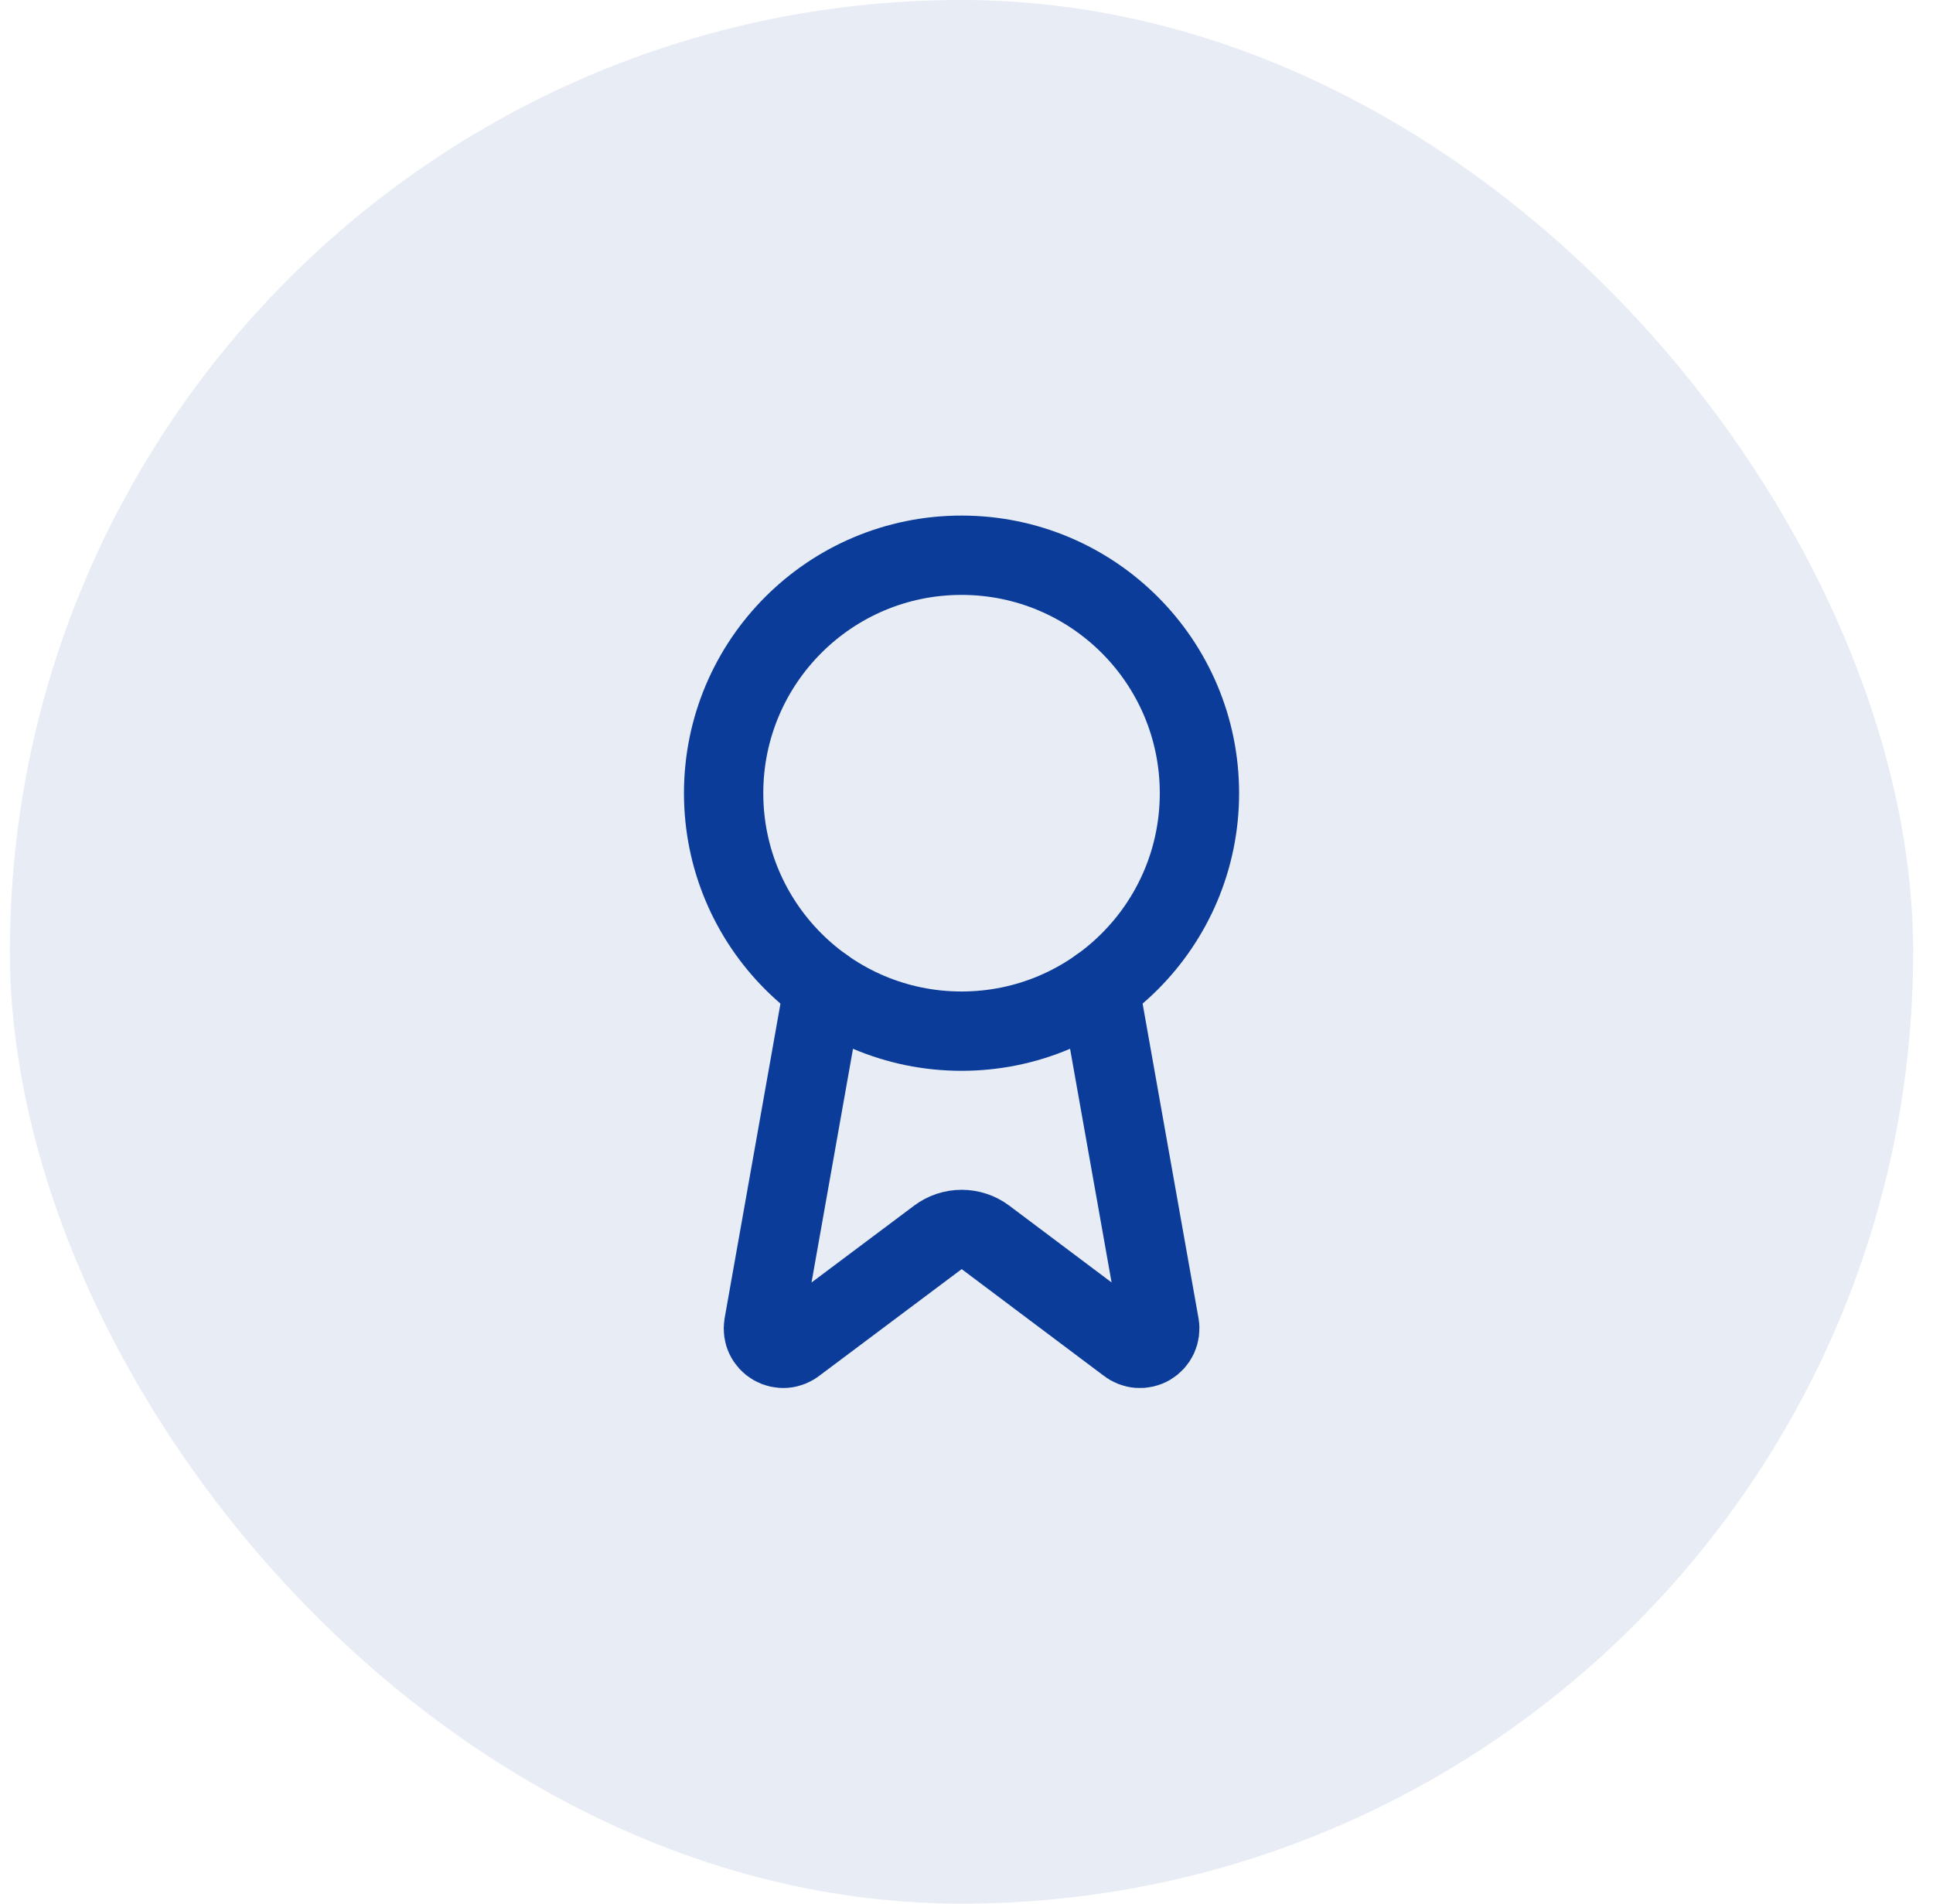
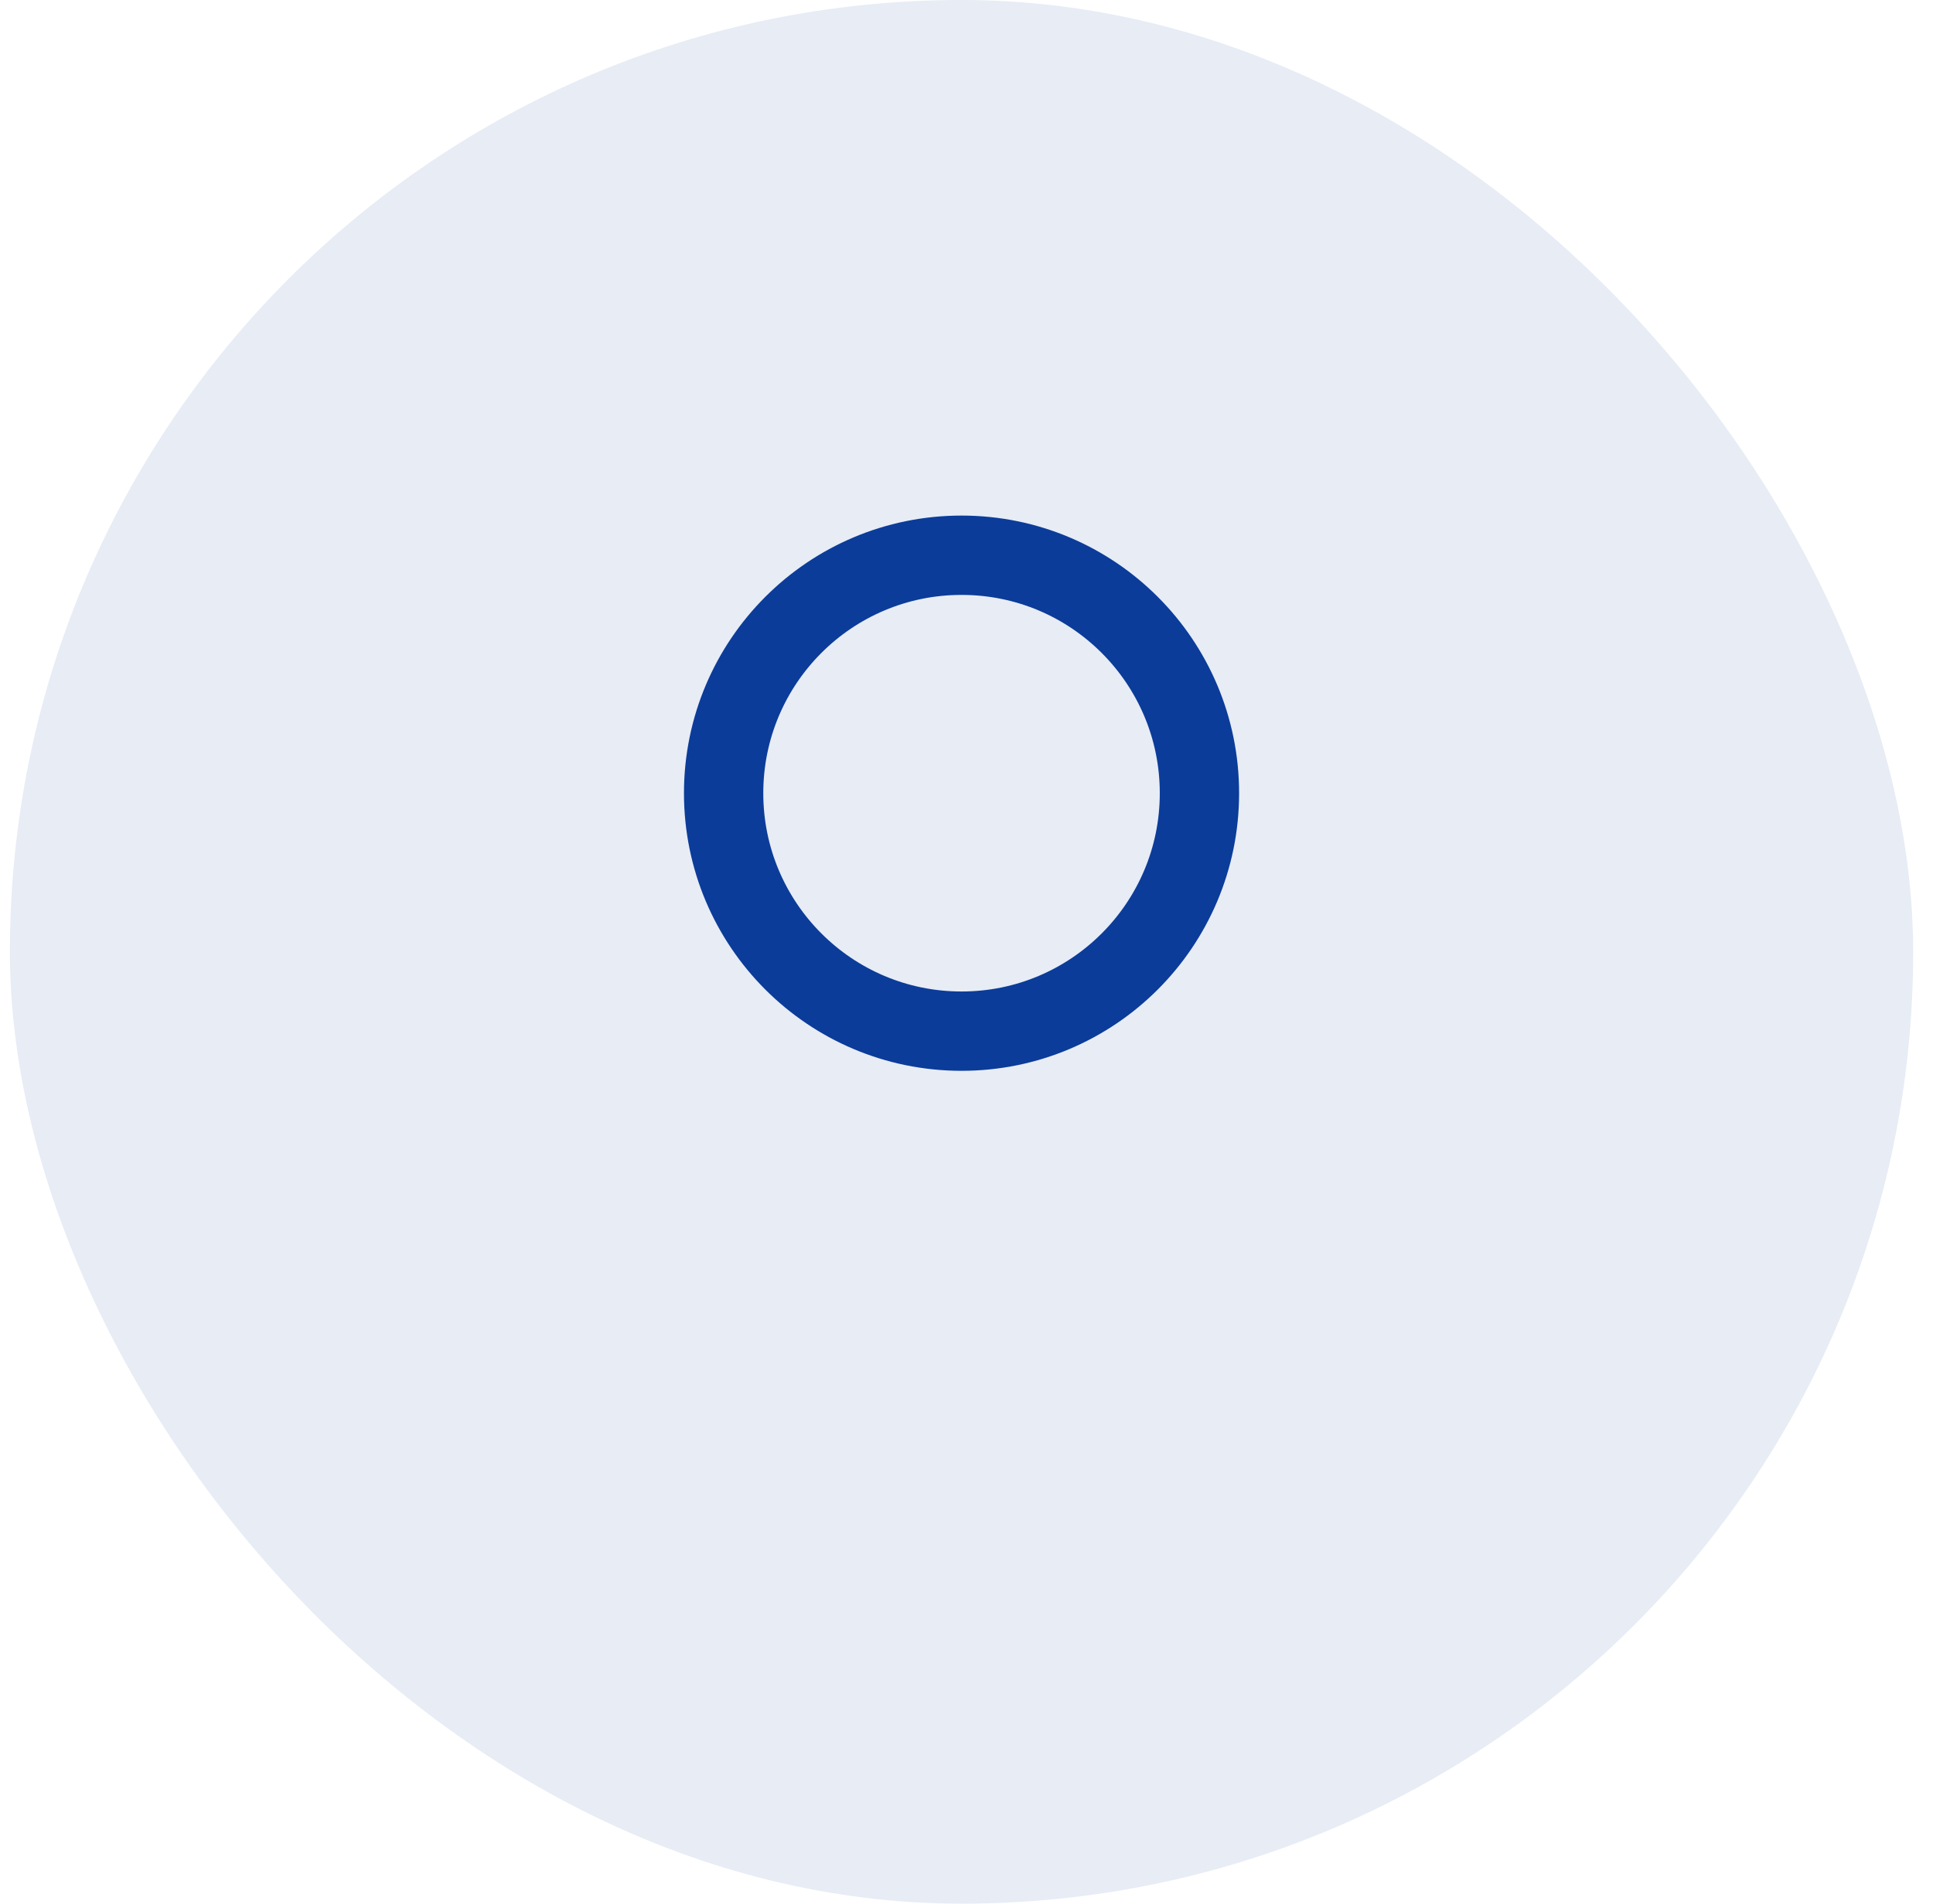
<svg xmlns="http://www.w3.org/2000/svg" width="65" height="64" viewBox="0 0 65 64" fill="none">
  <rect x="0.333" width="64" height="64" rx="32" fill="#0B3C99" fill-opacity="0.1" />
-   <path d="M36.969 33.187L38.989 44.555C39.012 44.689 38.993 44.826 38.936 44.949C38.878 45.072 38.784 45.174 38.667 45.242C38.549 45.311 38.414 45.341 38.279 45.33C38.143 45.319 38.014 45.267 37.909 45.181L33.136 41.599C32.906 41.427 32.626 41.334 32.338 41.334C32.05 41.334 31.77 41.427 31.54 41.599L26.759 45.18C26.654 45.266 26.525 45.318 26.39 45.329C26.255 45.34 26.12 45.309 26.002 45.241C25.885 45.173 25.791 45.071 25.733 44.949C25.675 44.826 25.657 44.688 25.679 44.555L27.697 33.187" stroke="#0B3C99" stroke-width="2.667" stroke-linecap="round" stroke-linejoin="round" />
  <path d="M32.333 34.667C36.752 34.667 40.333 31.085 40.333 26.667C40.333 22.248 36.752 18.667 32.333 18.667C27.915 18.667 24.333 22.248 24.333 26.667C24.333 31.085 27.915 34.667 32.333 34.667Z" stroke="#0B3C99" stroke-width="2.667" stroke-linecap="round" stroke-linejoin="round" />
</svg>